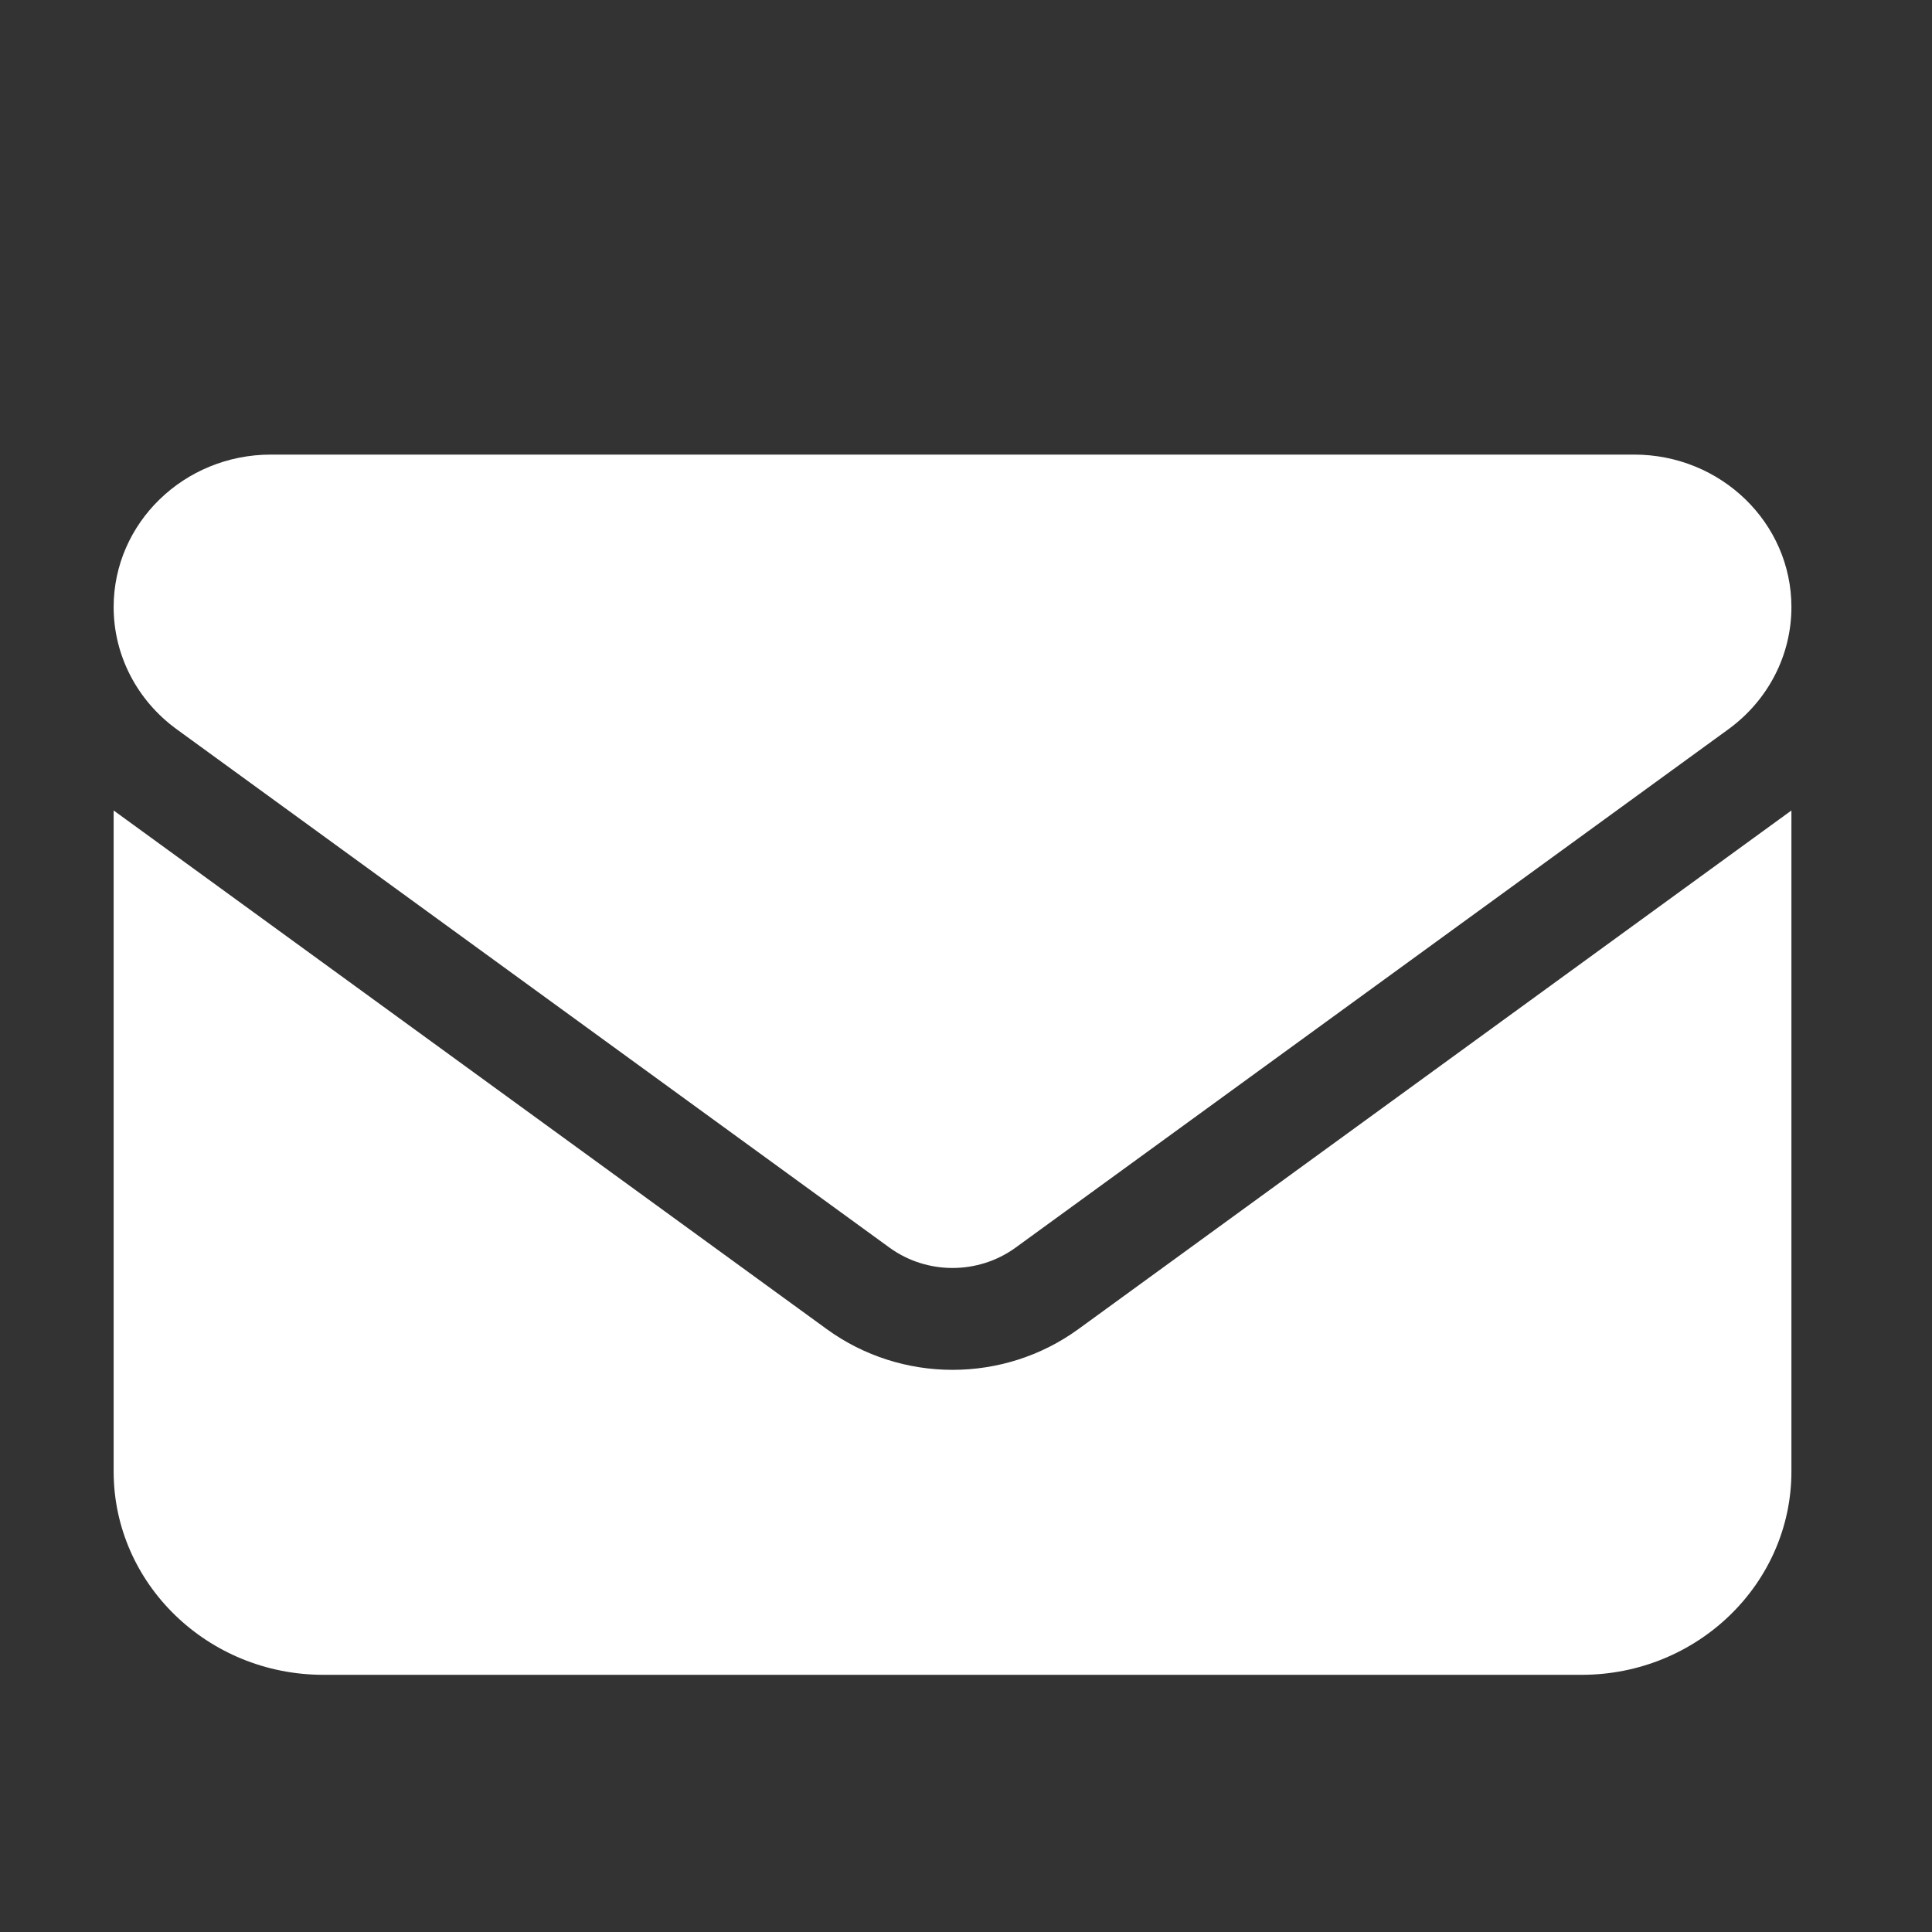
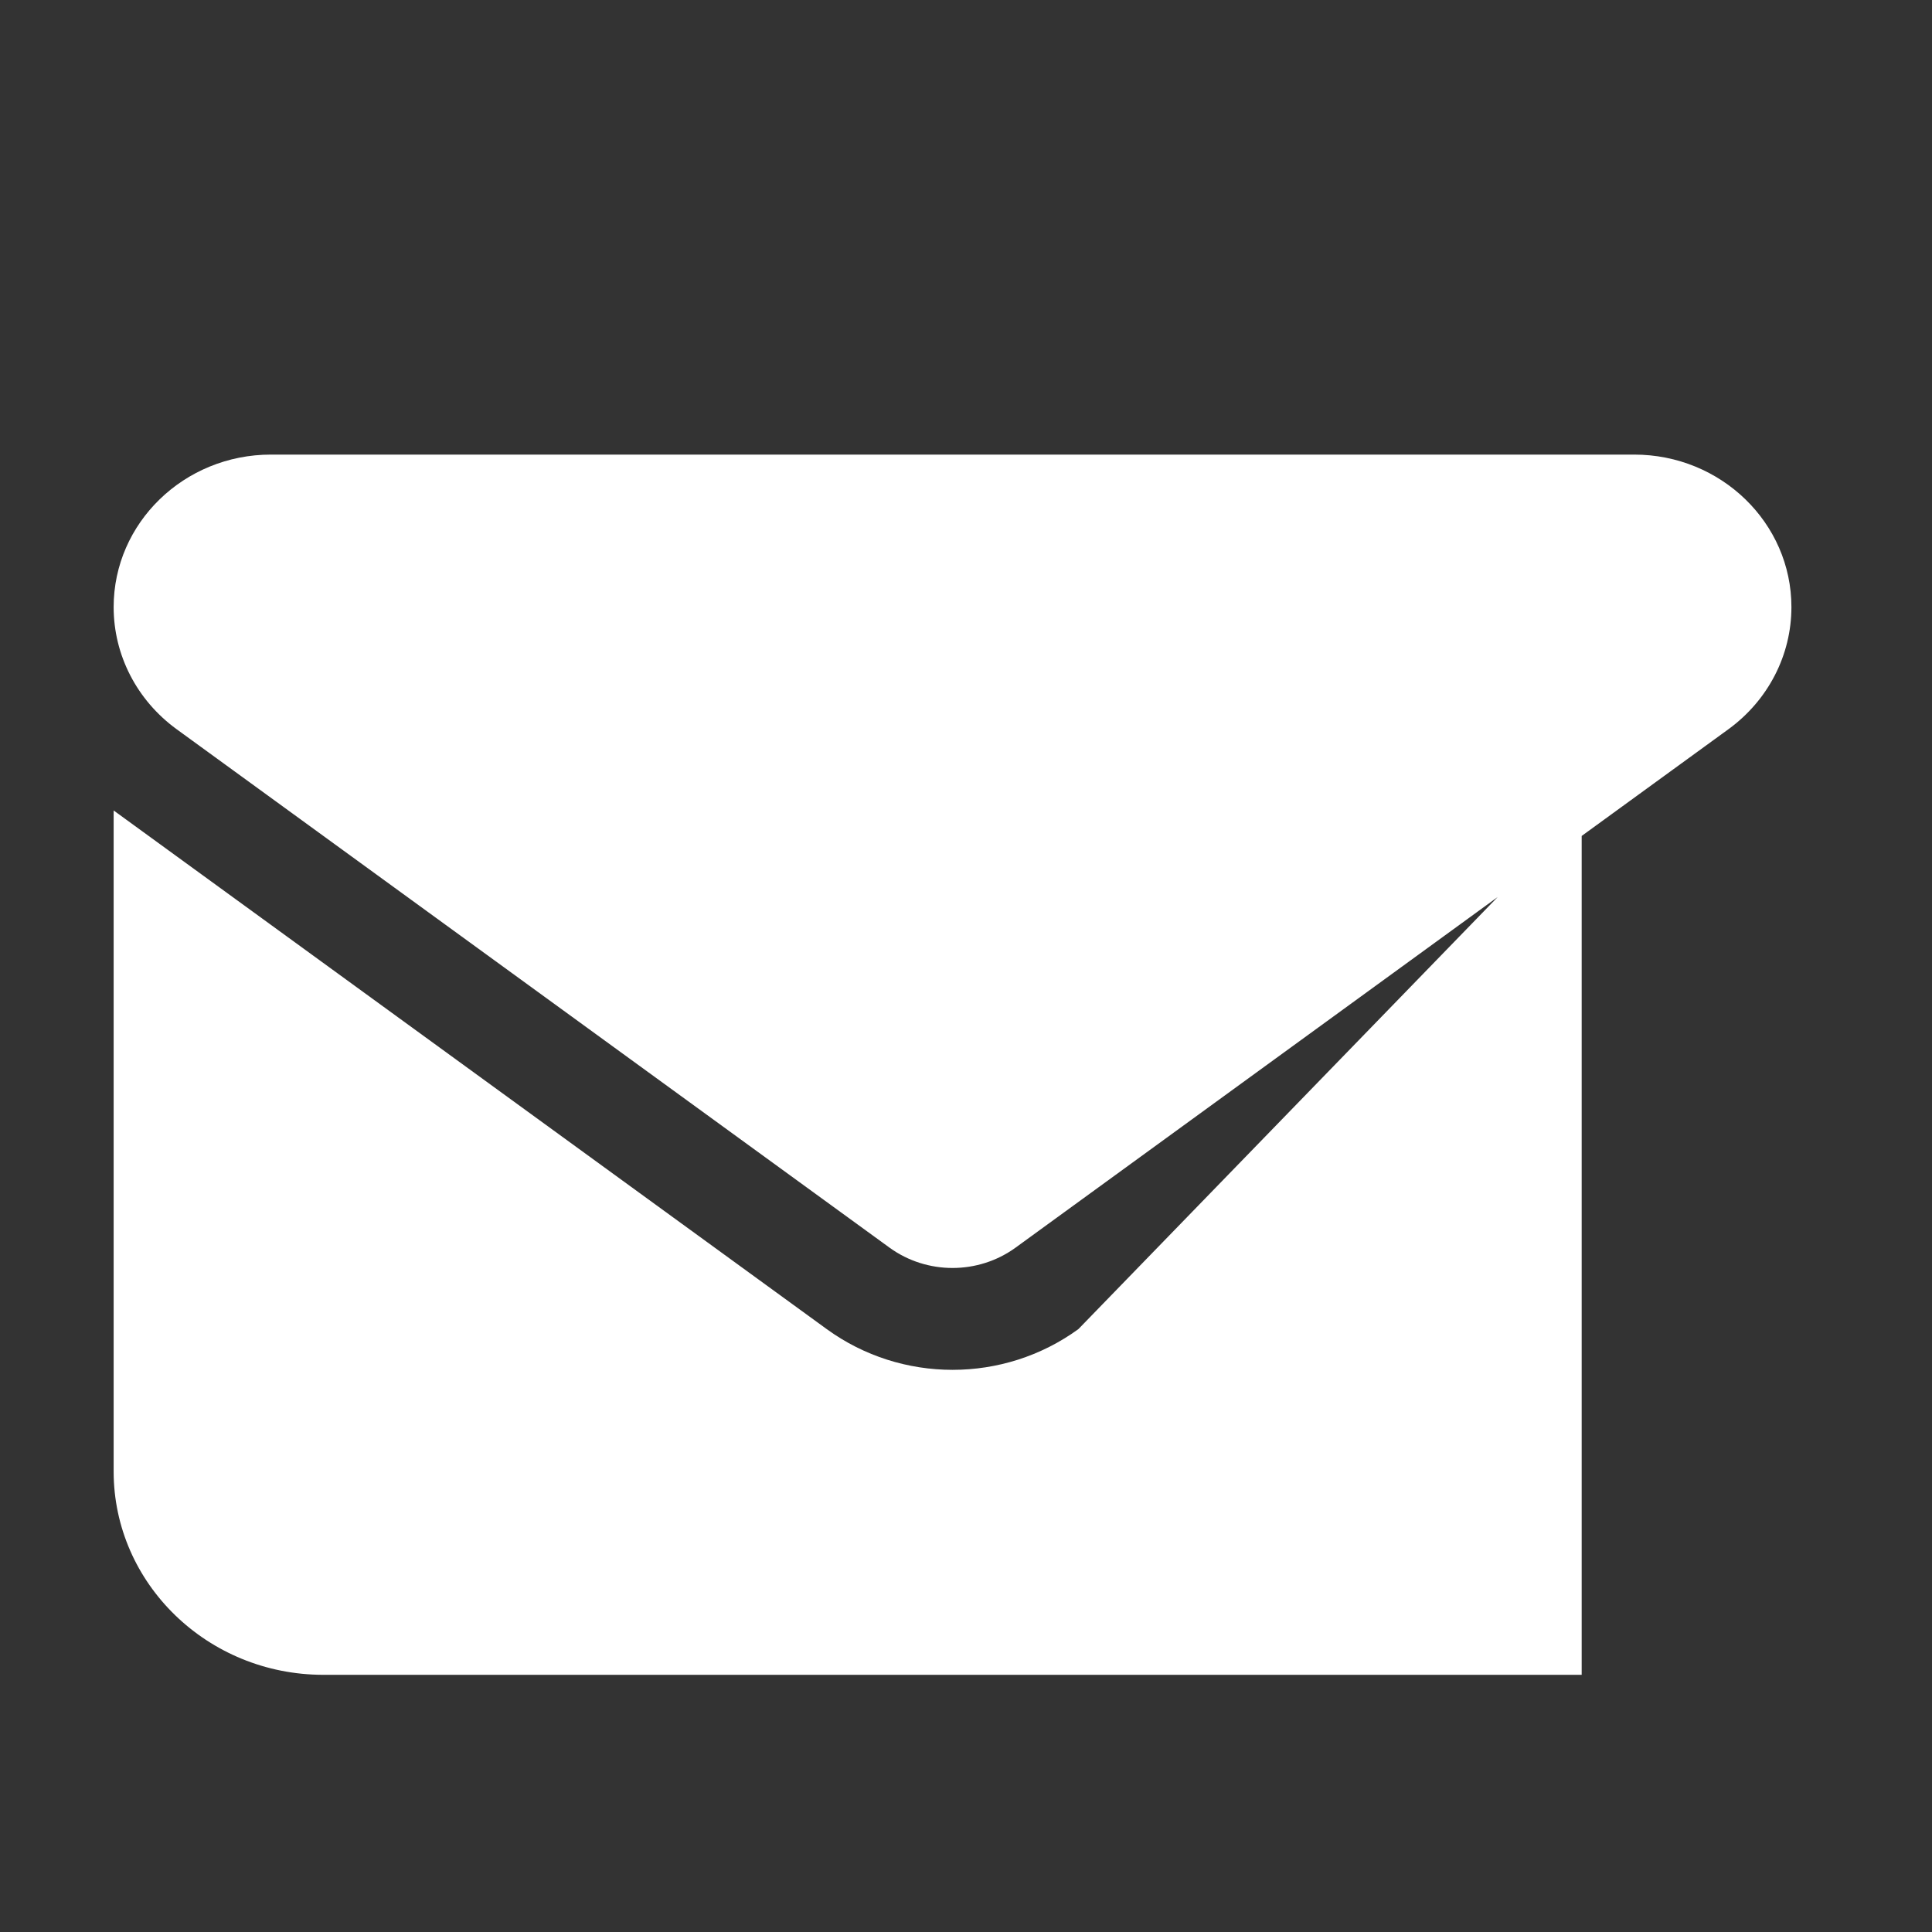
<svg xmlns="http://www.w3.org/2000/svg" width="34" height="34" viewBox="0 0 34 34" fill="none">
  <rect x="0" y="0" width="34" height="34" fill="#333333" stroke="none" />
-   <path d="M4.768 8C3.24 8 2 9.202 2 10.684C2 11.529 2.409 12.323 3.107 12.832L15.656 21.958C16.313 22.433 17.213 22.433 17.87 21.958L30.419 12.832C31.117 12.323 31.526 11.529 31.526 10.684C31.526 9.202 30.286 8 28.758 8H4.768ZM2 14.263V25.895C2 27.869 3.655 29.474 5.691 29.474H27.835C29.871 29.474 31.526 27.869 31.526 25.895V14.263L18.978 23.39C17.663 24.346 15.864 24.346 14.549 23.39L2 14.263Z" fill="white" />
+   <path d="M4.768 8C3.24 8 2 9.202 2 10.684C2 11.529 2.409 12.323 3.107 12.832L15.656 21.958C16.313 22.433 17.213 22.433 17.87 21.958L30.419 12.832C31.117 12.323 31.526 11.529 31.526 10.684C31.526 9.202 30.286 8 28.758 8H4.768ZM2 14.263V25.895C2 27.869 3.655 29.474 5.691 29.474H27.835V14.263L18.978 23.39C17.663 24.346 15.864 24.346 14.549 23.39L2 14.263Z" fill="white" />
</svg>